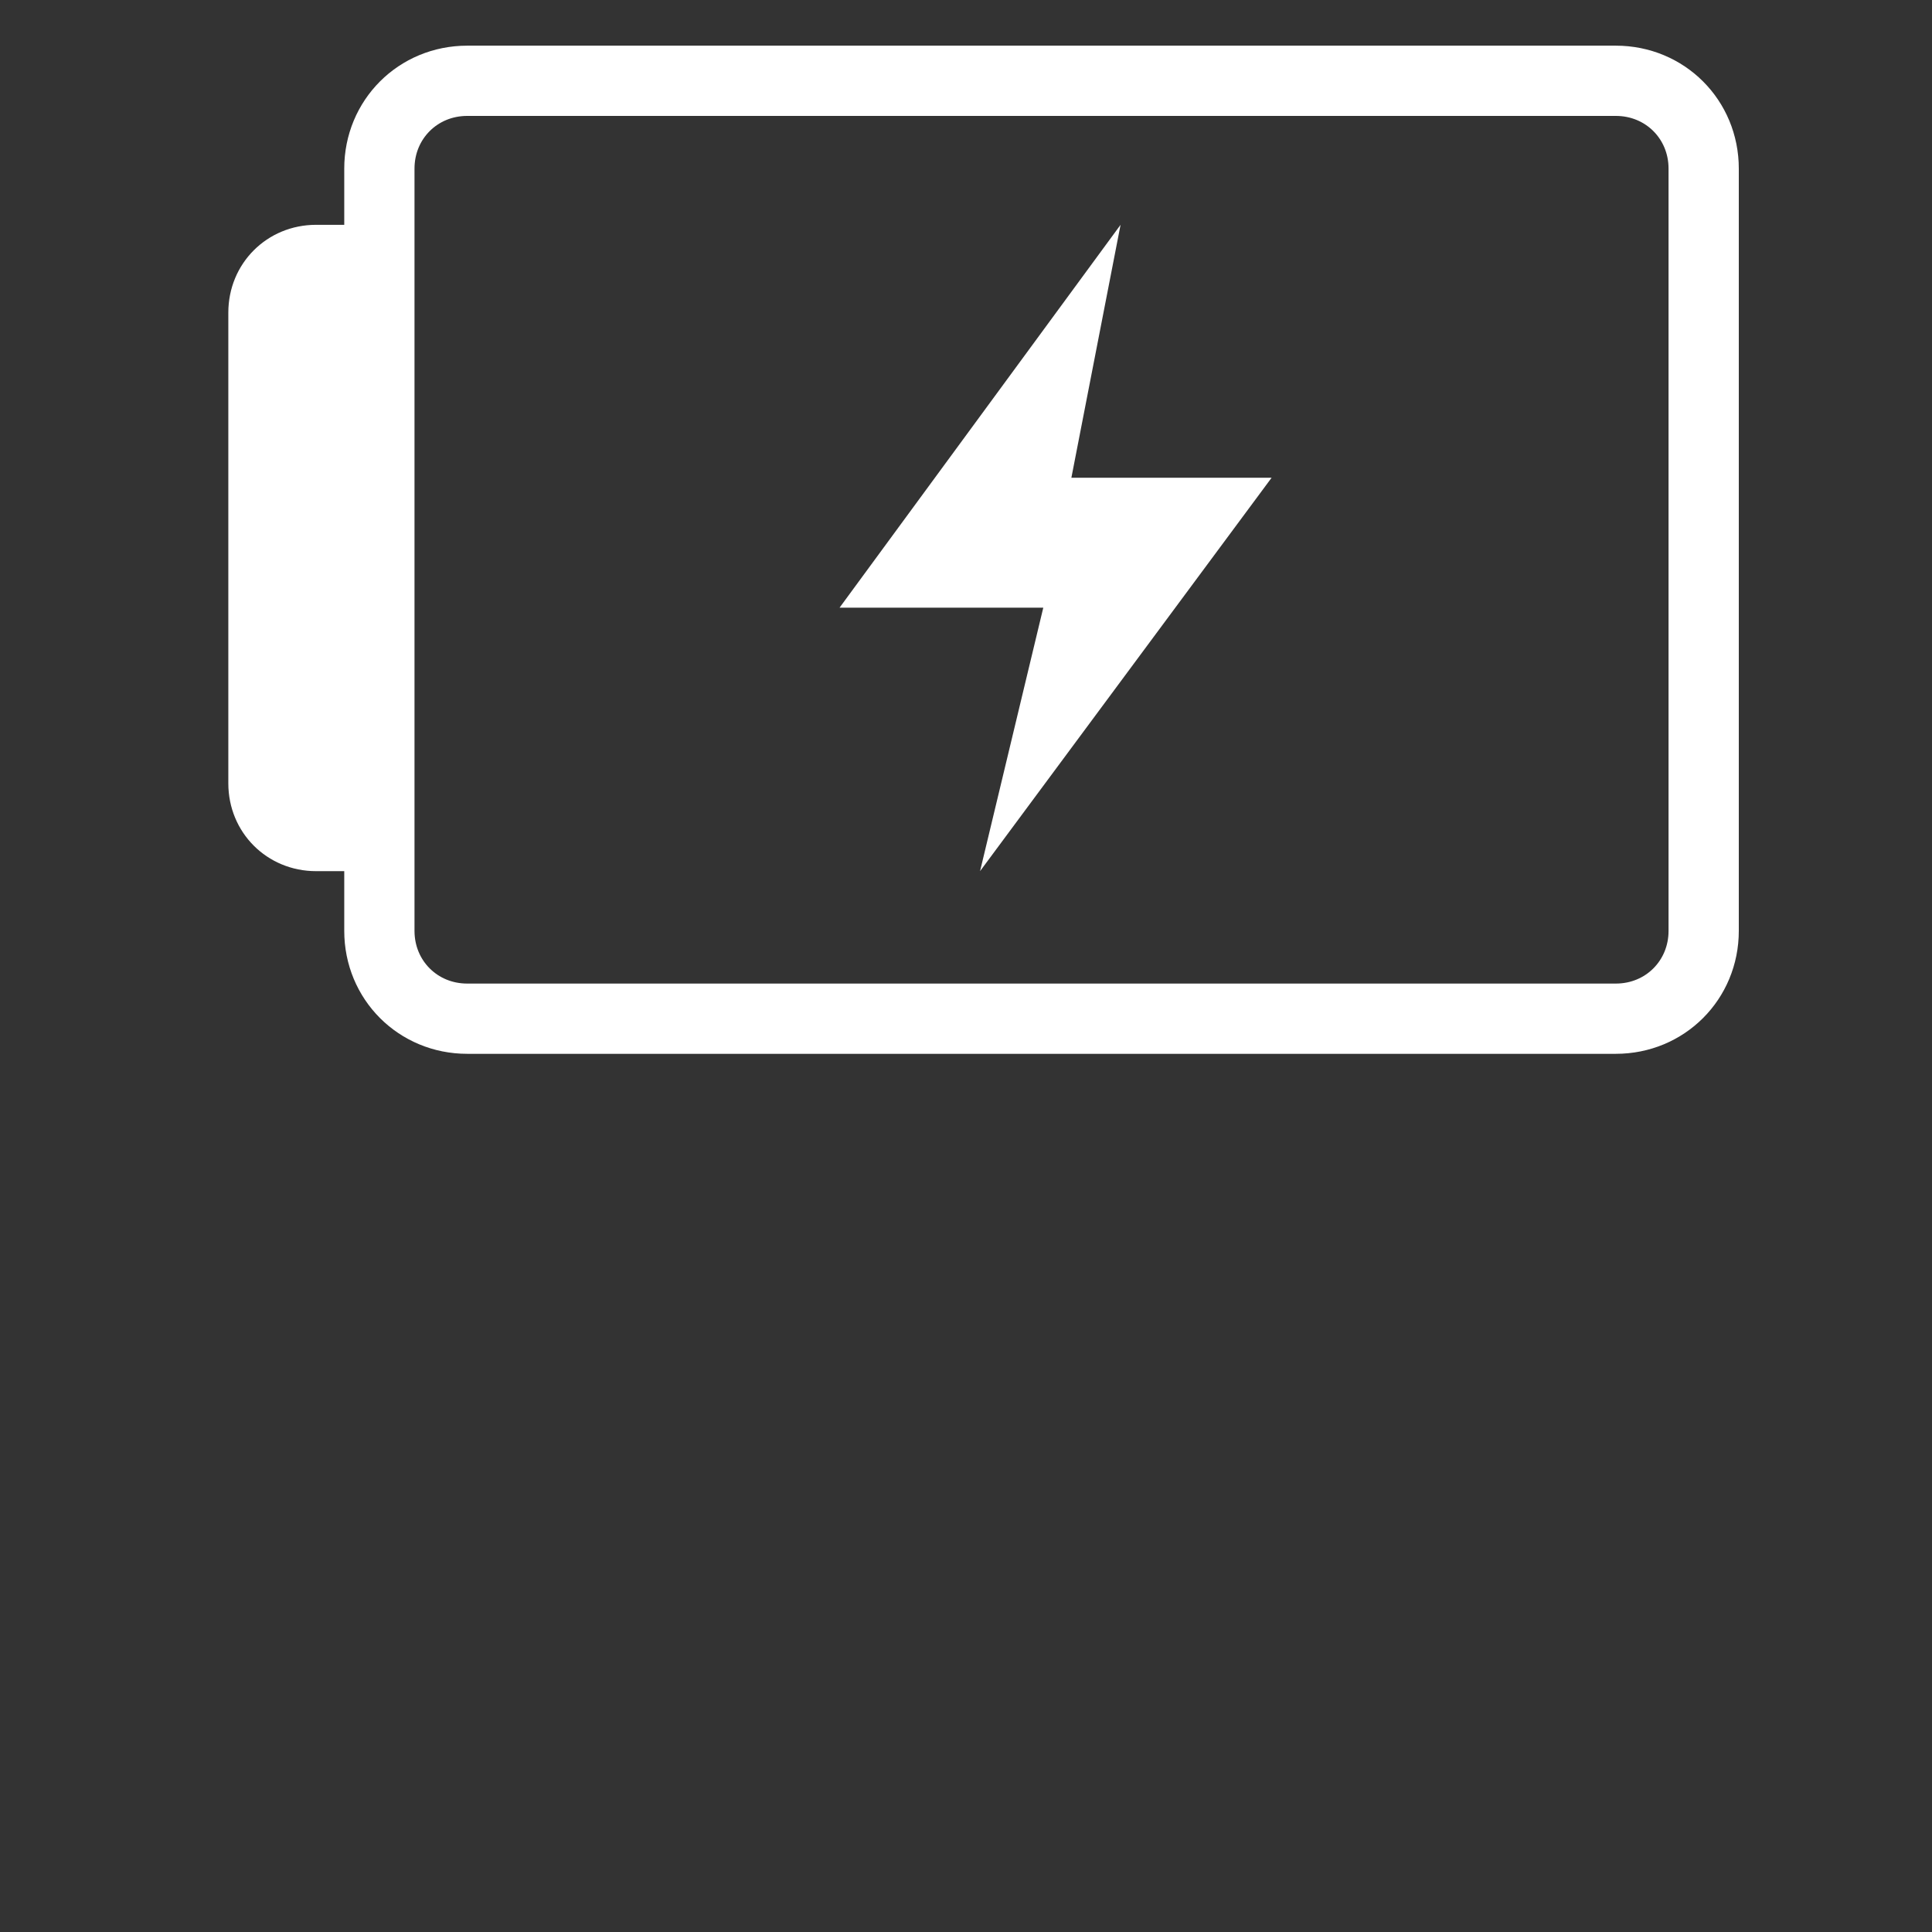
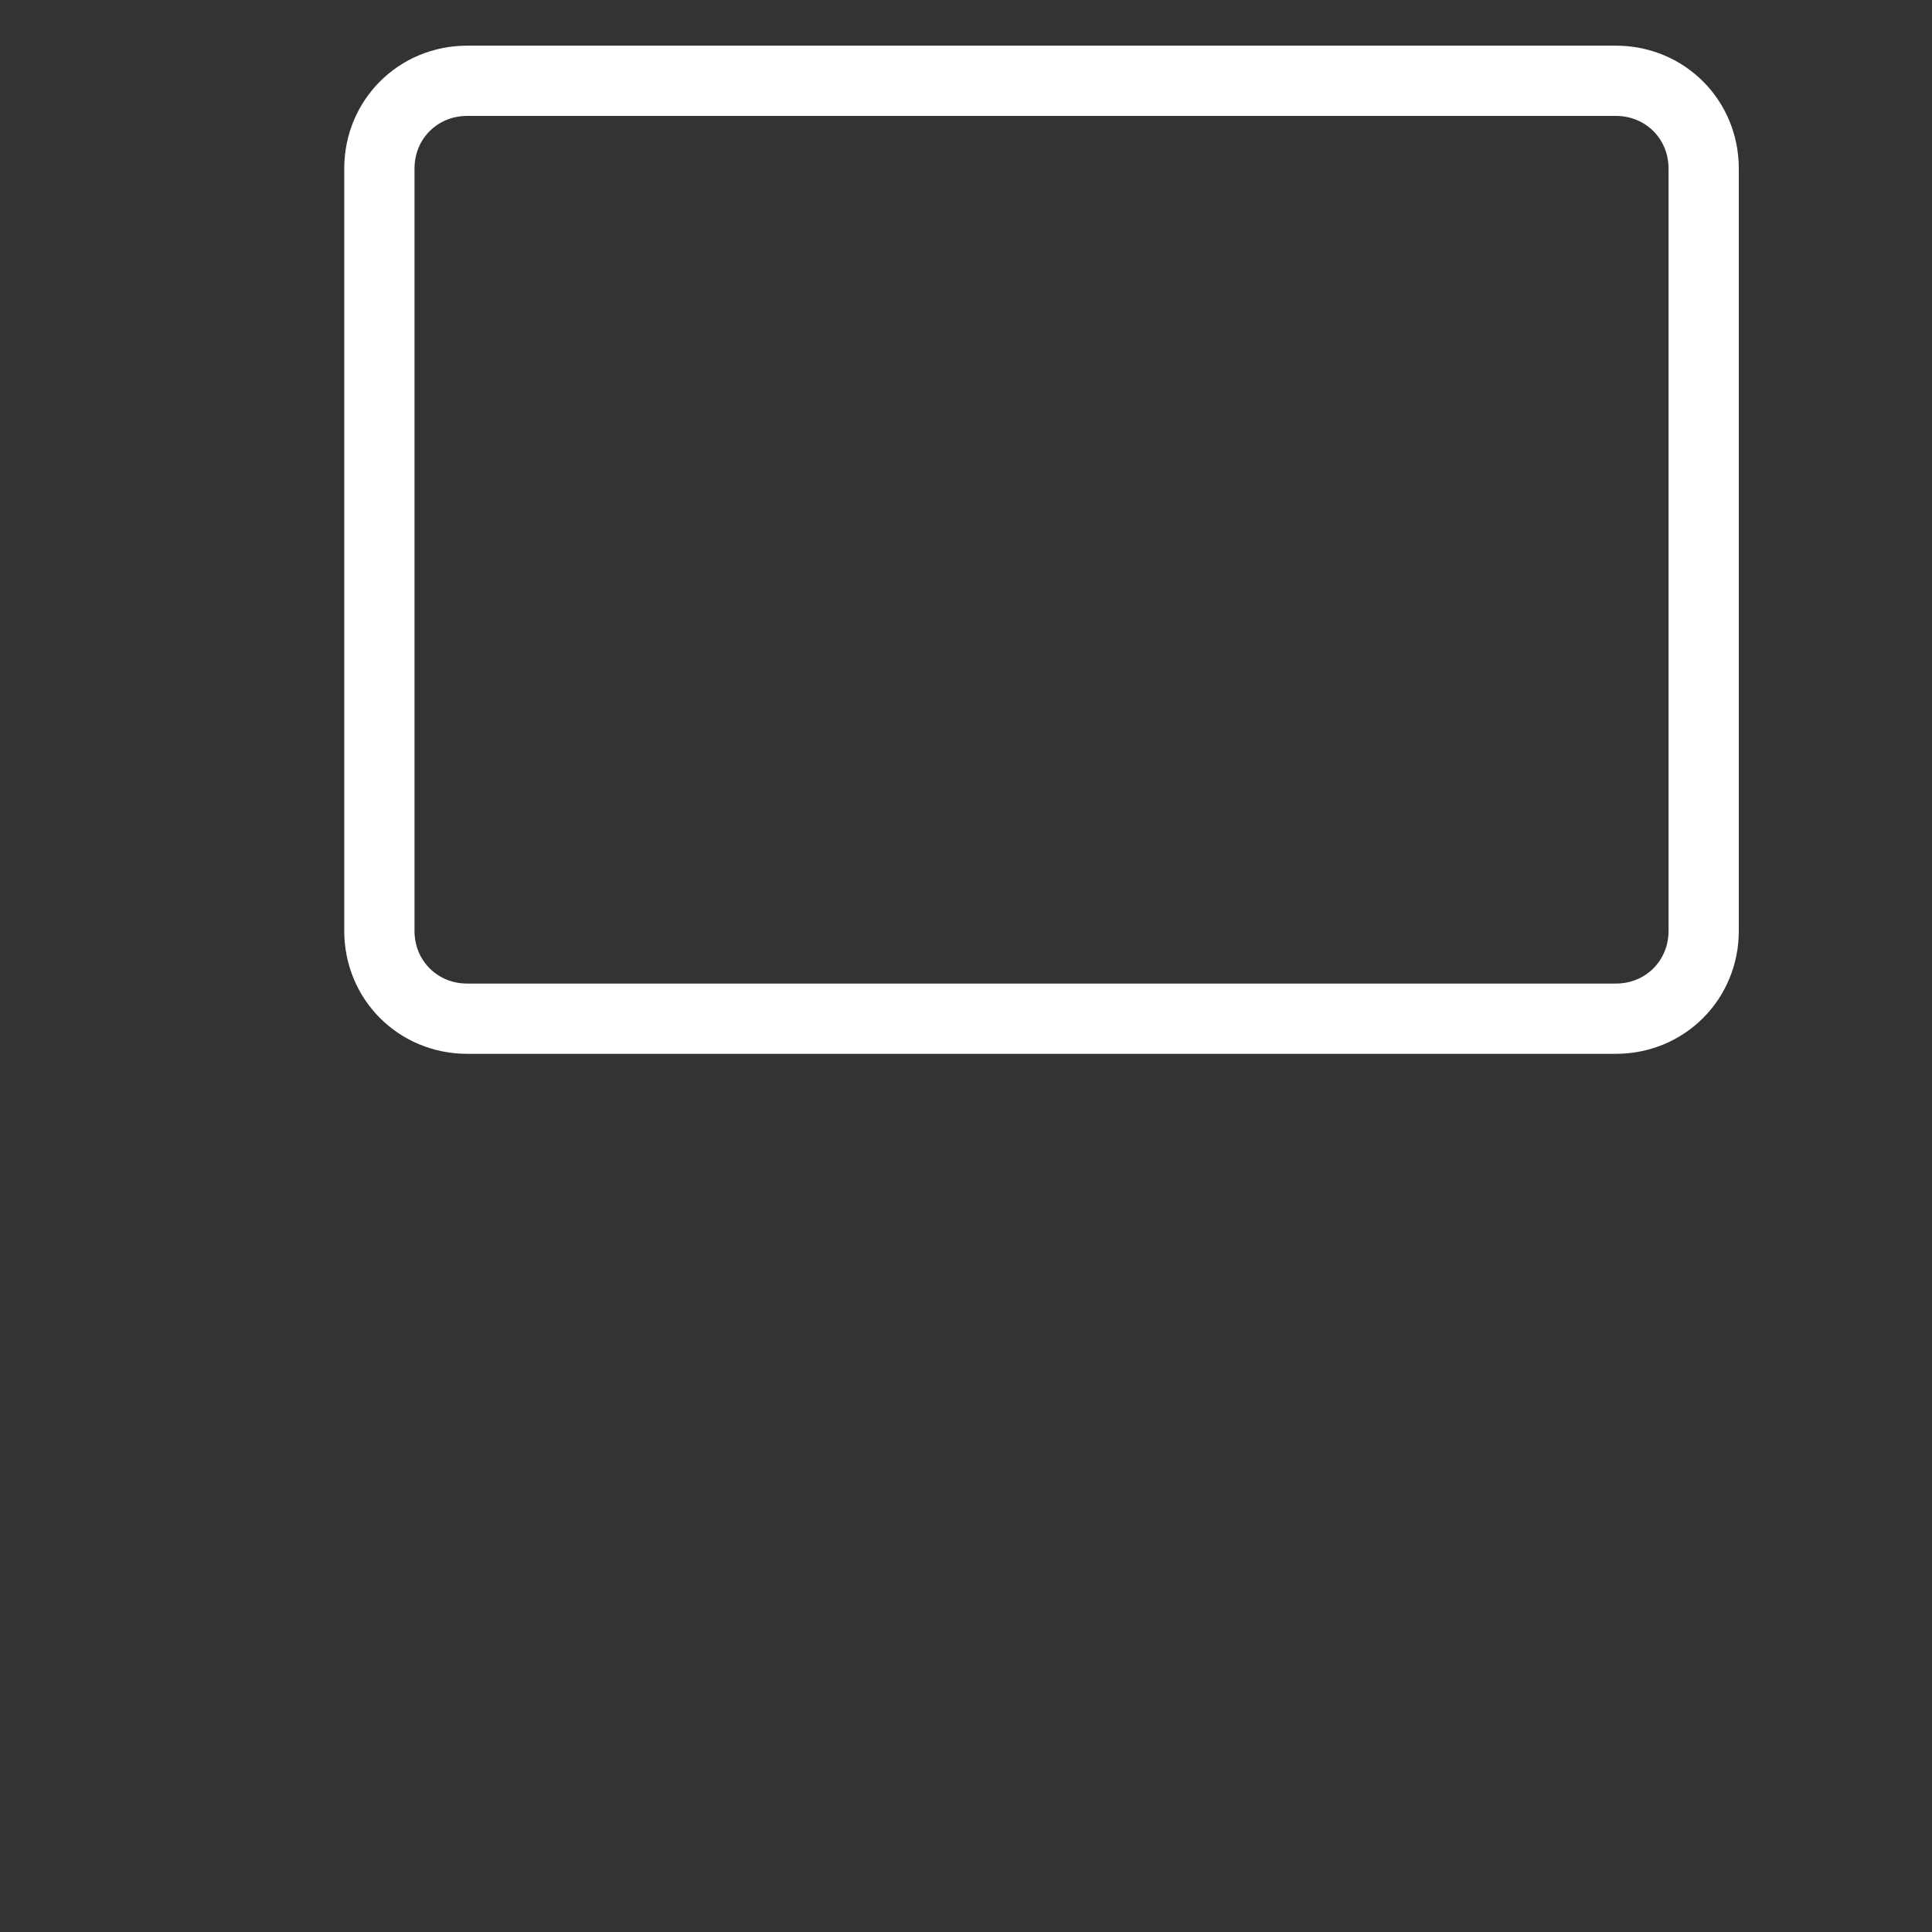
<svg xmlns="http://www.w3.org/2000/svg" id="Layer_2" data-name="Layer 2" version="1.1" viewBox="0 0 55 55">
  <rect x="0" y="0" width="55" height="55" fill="#333333" stroke="none" />
  <defs>
    <style>
      .cls-1 {
        fill: none;
        stroke: #fff;
        stroke-linejoin: round;
        stroke-width: 2px;
      }

      .cls-2 {
        fill: #fff;
        stroke-width: 0px;
      }
    </style>
  </defs>
-   <path class="cls-2" d="M9,6.4h1.8v18.4h-1.8c-1.4,0-2.5-1.1-2.5-2.5v-13.4c0-1.4,1.1-2.5,2.5-2.5h0Z" />
  <path class="cls-1" d="M13.3,2.3h32.7c1.4,0,2.5,1.1,2.5,2.5v21.7c0,1.4-1.1,2.5-2.5,2.5H13.3c-1.4,0-2.5-1.1-2.5-2.5V4.8c0-1.4,1.1-2.5,2.5-2.5Z" />
-   <path id="Battery" class="cls-2" d="M36.2,13.6h-5.7l1.4-7.2-8,10.9h5.8l-1.8,7.5s8.3-11.2,8.3-11.2ZM36.2,13.6h-5.7l1.4-7.2-8,10.9h5.8l-1.8,7.5s8.3-11.2,8.3-11.2ZM36.2,13.6h-5.7l1.4-7.2-8,10.9h5.8l-1.8,7.5s8.3-11.2,8.3-11.2ZM36.2,13.6h-5.7l1.4-7.2-8,10.9h5.8l-1.8,7.5s8.3-11.2,8.3-11.2ZM36.2,13.6h-5.7l1.4-7.2-8,10.9h5.8l-1.8,7.5s8.3-11.2,8.3-11.2Z" />
</svg>